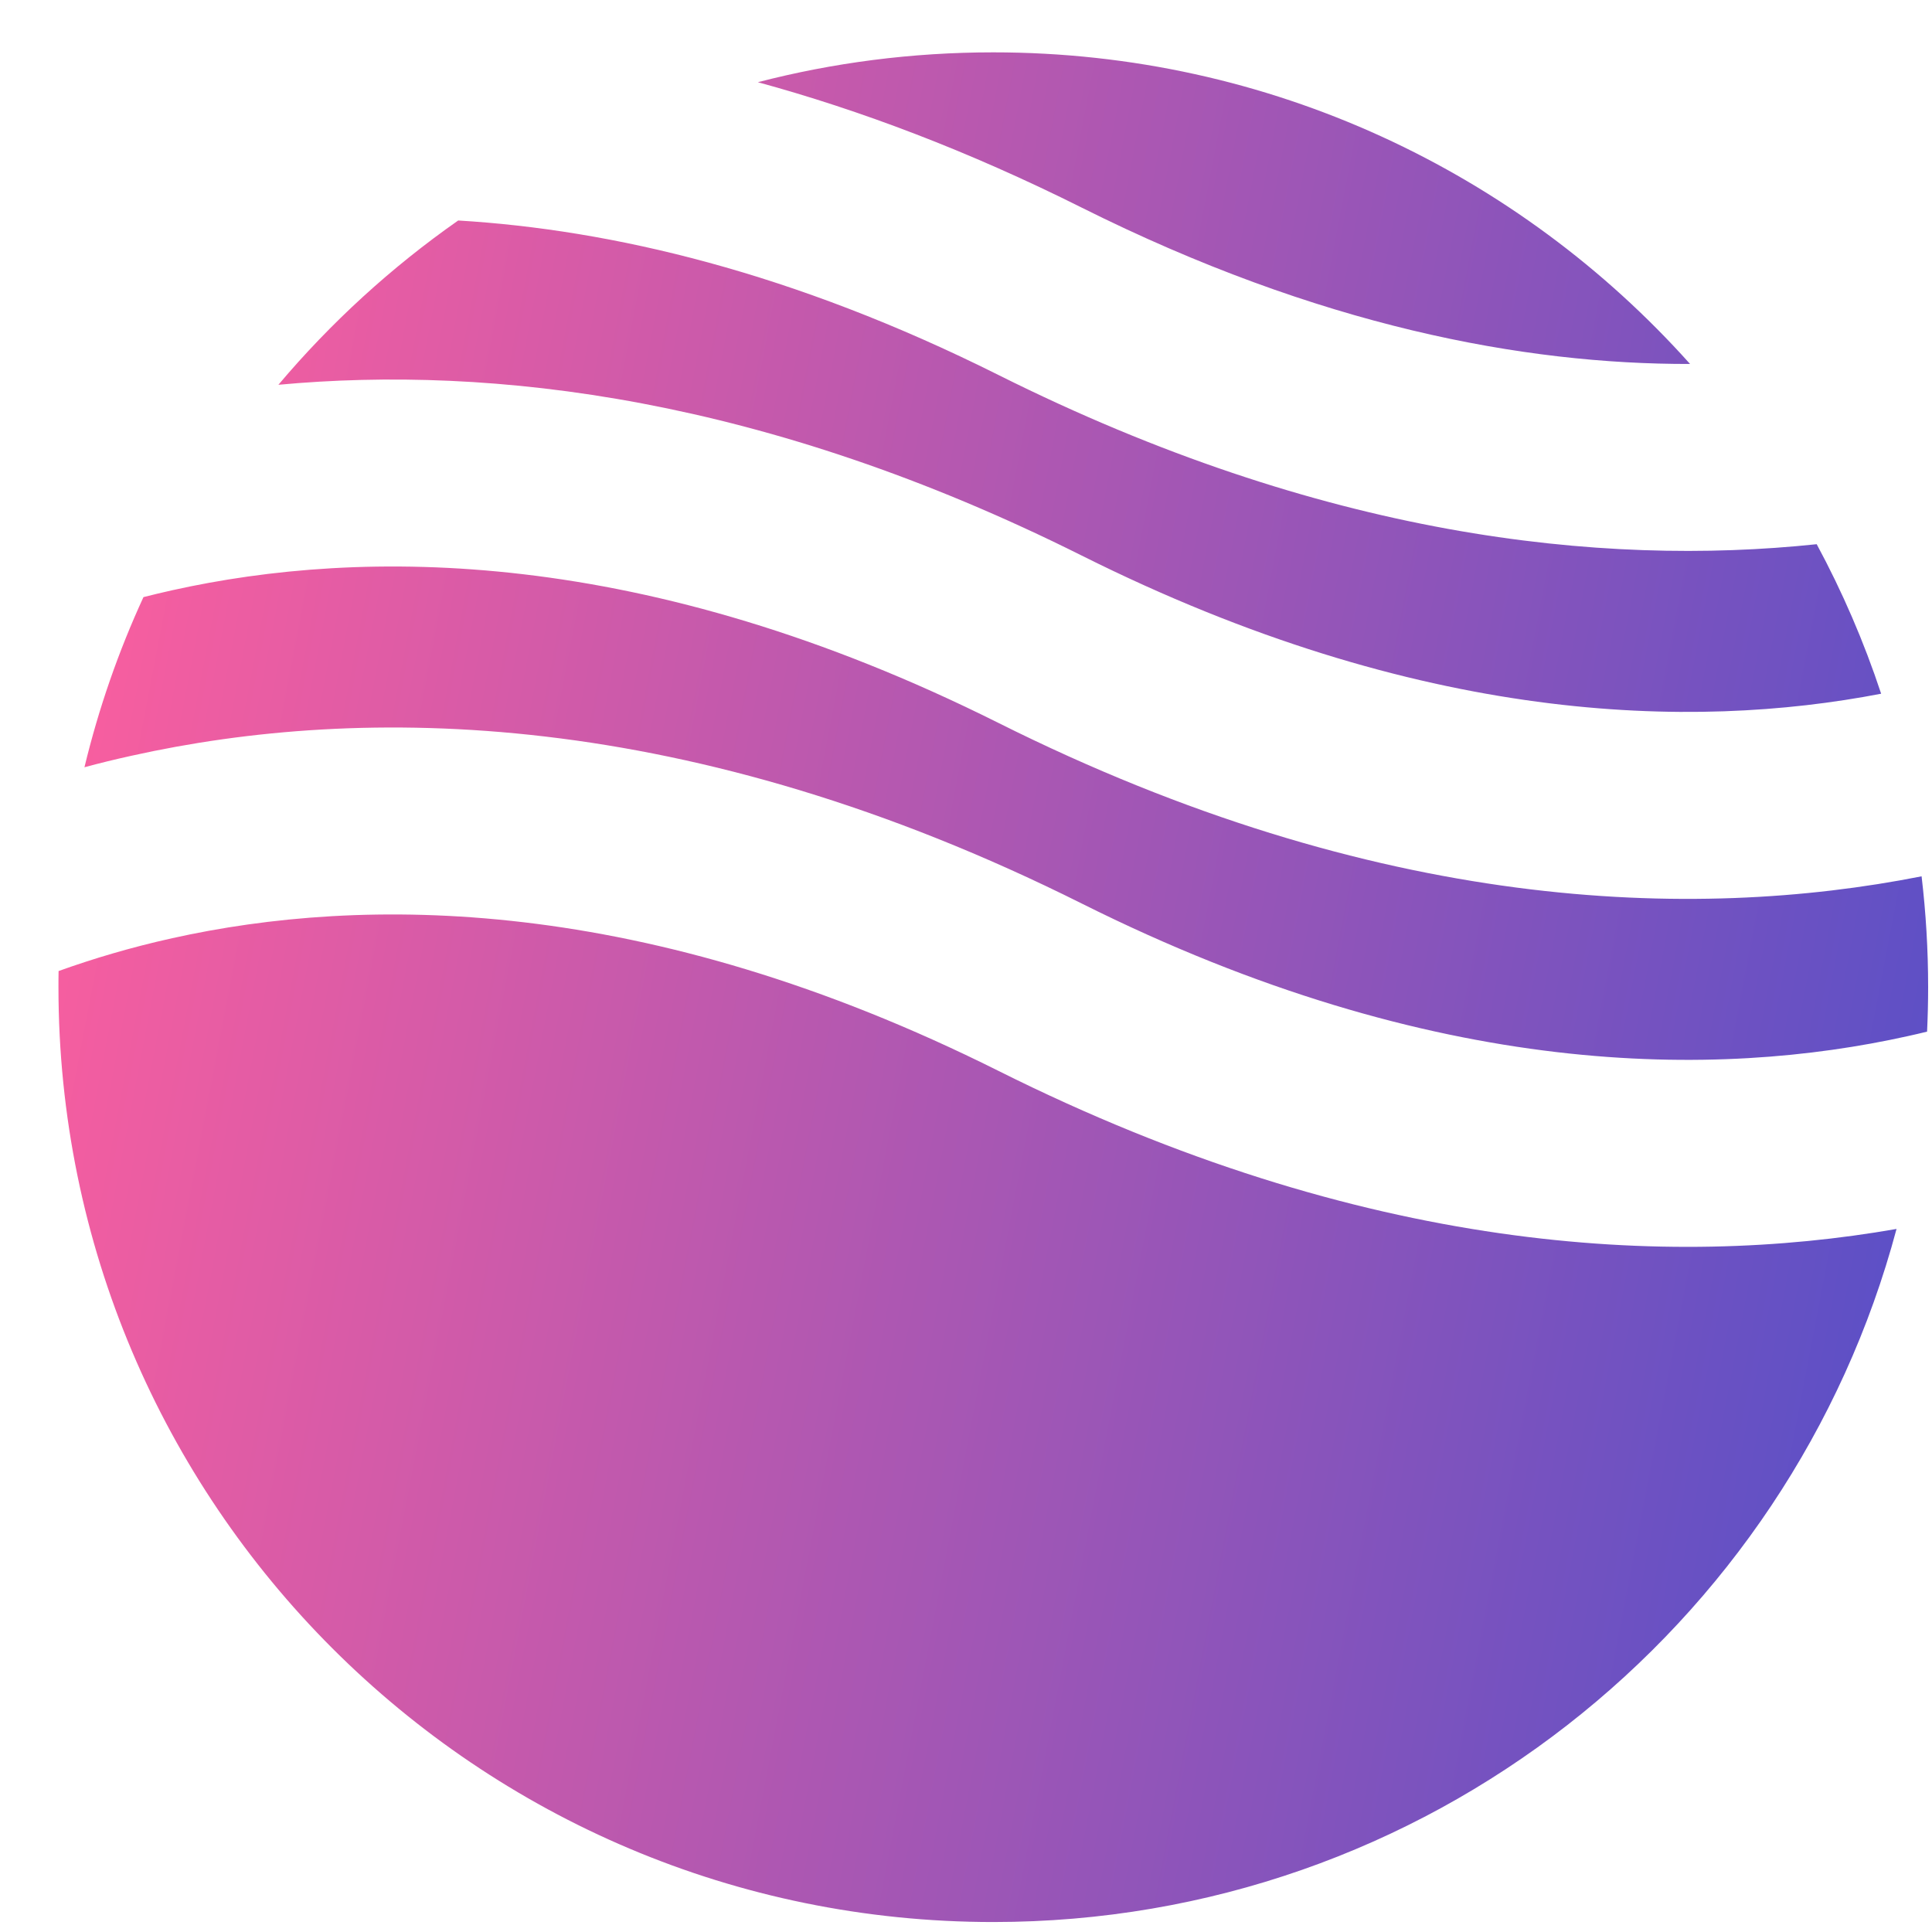
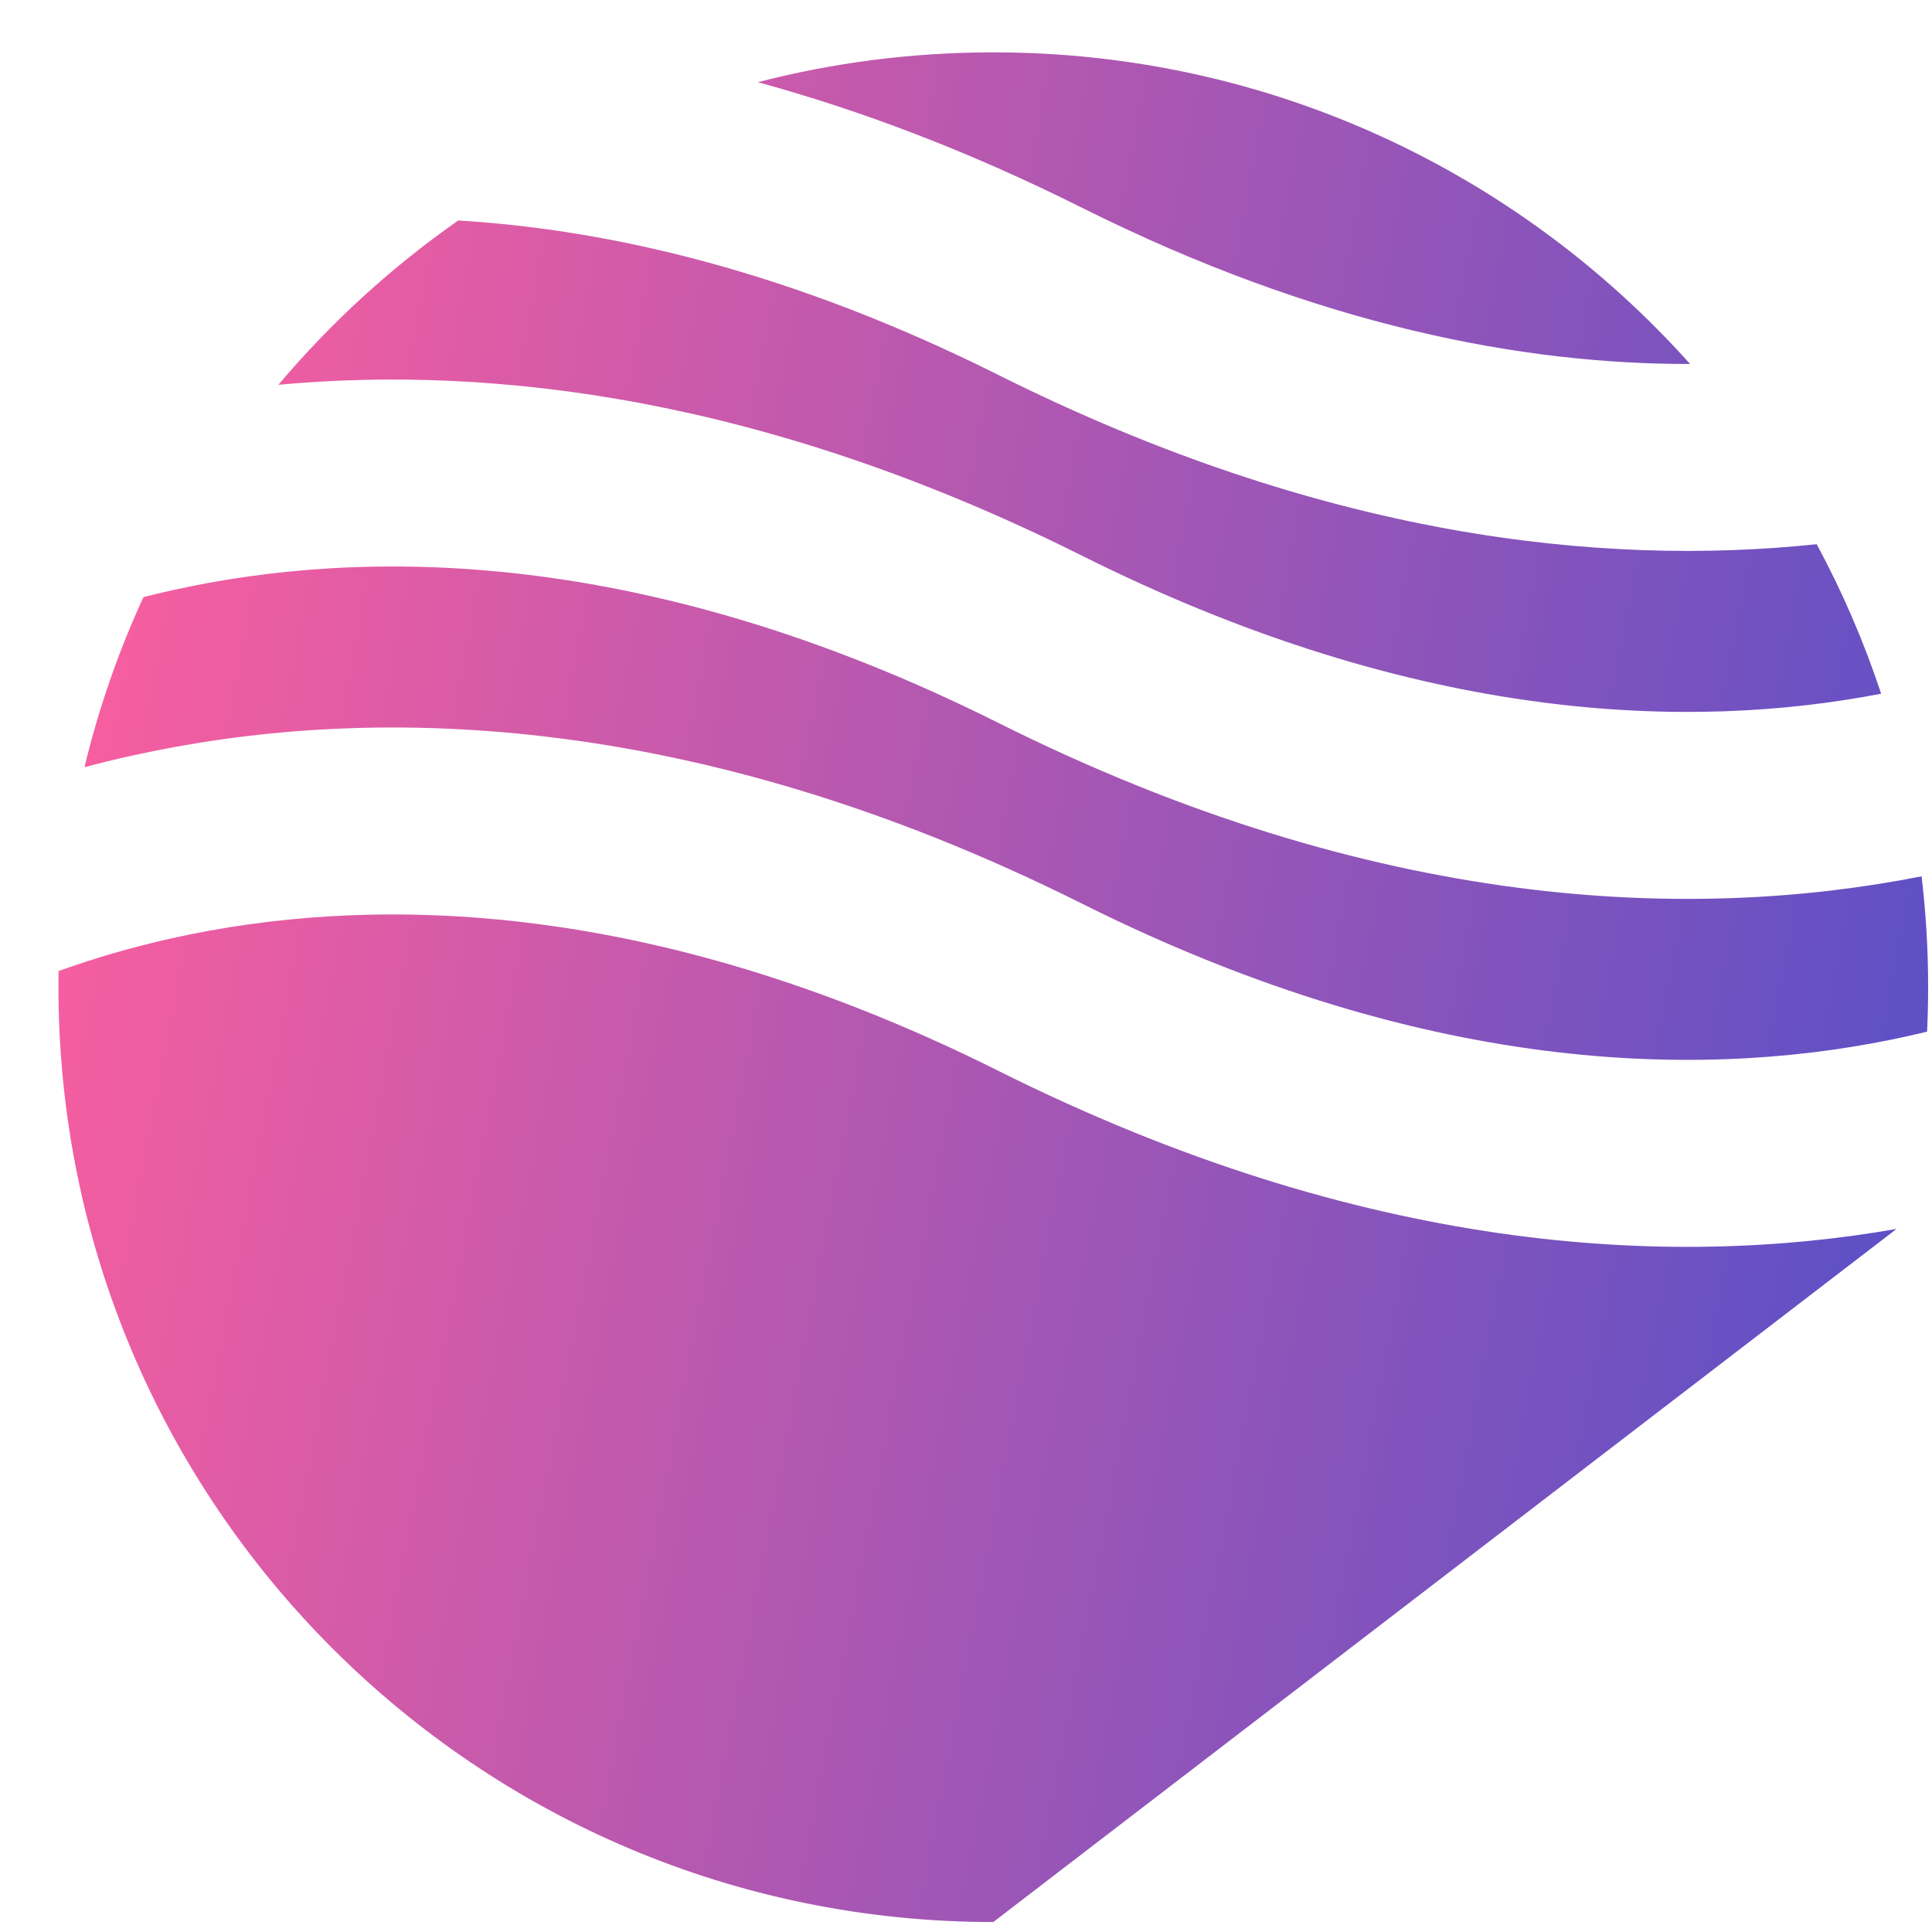
<svg xmlns="http://www.w3.org/2000/svg" width="31" height="31" viewBox="0 0 31 31" fill="none">
-   <path fill-rule="evenodd" clip-rule="evenodd" d="M7.352 3.538C6.279 4.289 5.309 5.176 4.467 6.174C7.909 5.855 12.281 6.376 17.358 8.915C22.78 11.626 27.145 11.717 30.184 11.131C29.908 10.296 29.561 9.494 29.15 8.732C25.672 9.098 21.213 8.613 16.017 6.015C12.717 4.365 9.808 3.685 7.352 3.538ZM27.118 5.84C24.372 2.771 20.38 0.84 15.938 0.84C14.633 0.84 13.367 1.006 12.16 1.319C13.795 1.765 15.531 2.418 17.358 3.332C21.163 5.234 24.447 5.846 27.118 5.84ZM30.833 14.061C27.163 14.786 22.094 14.637 16.017 11.598C10.335 8.757 5.813 8.793 2.763 9.471C2.606 9.506 2.452 9.543 2.302 9.581C1.902 10.449 1.584 11.362 1.355 12.311C1.599 12.245 1.852 12.183 2.112 12.126C5.812 11.303 11.04 11.339 17.358 14.498C23.04 17.339 27.562 17.303 30.612 16.625C30.717 16.602 30.82 16.578 30.921 16.553C30.932 16.317 30.938 16.079 30.938 15.84C30.938 15.238 30.902 14.644 30.833 14.061ZM30.431 19.719C26.796 20.355 21.875 20.111 16.017 17.181C10.335 14.341 5.813 14.376 2.763 15.054C2.086 15.204 1.477 15.388 0.94 15.581C0.938 15.667 0.938 15.753 0.938 15.84C0.938 24.124 7.653 30.84 15.938 30.84C22.881 30.84 28.722 26.123 30.431 19.719Z" fill="url(#paint0_linear_24563_23791)" />
+   <path fill-rule="evenodd" clip-rule="evenodd" d="M7.352 3.538C6.279 4.289 5.309 5.176 4.467 6.174C7.909 5.855 12.281 6.376 17.358 8.915C22.78 11.626 27.145 11.717 30.184 11.131C29.908 10.296 29.561 9.494 29.15 8.732C25.672 9.098 21.213 8.613 16.017 6.015C12.717 4.365 9.808 3.685 7.352 3.538ZM27.118 5.84C24.372 2.771 20.38 0.84 15.938 0.84C14.633 0.84 13.367 1.006 12.16 1.319C13.795 1.765 15.531 2.418 17.358 3.332C21.163 5.234 24.447 5.846 27.118 5.84ZM30.833 14.061C27.163 14.786 22.094 14.637 16.017 11.598C10.335 8.757 5.813 8.793 2.763 9.471C2.606 9.506 2.452 9.543 2.302 9.581C1.902 10.449 1.584 11.362 1.355 12.311C1.599 12.245 1.852 12.183 2.112 12.126C5.812 11.303 11.04 11.339 17.358 14.498C23.04 17.339 27.562 17.303 30.612 16.625C30.717 16.602 30.82 16.578 30.921 16.553C30.932 16.317 30.938 16.079 30.938 15.84C30.938 15.238 30.902 14.644 30.833 14.061ZM30.431 19.719C26.796 20.355 21.875 20.111 16.017 17.181C10.335 14.341 5.813 14.376 2.763 15.054C2.086 15.204 1.477 15.388 0.94 15.581C0.938 15.667 0.938 15.753 0.938 15.84C0.938 24.124 7.653 30.84 15.938 30.84Z" fill="url(#paint0_linear_24563_23791)" />
  <defs>
    <linearGradient id="paint0_linear_24563_23791" x1="27.938" y1="33.24" x2="-1.862" y2="27.535" gradientUnits="userSpaceOnUse">
      <stop stop-color="#5D50C6" />
      <stop offset="1" stop-color="#F85E9F" />
    </linearGradient>
  </defs>
</svg>